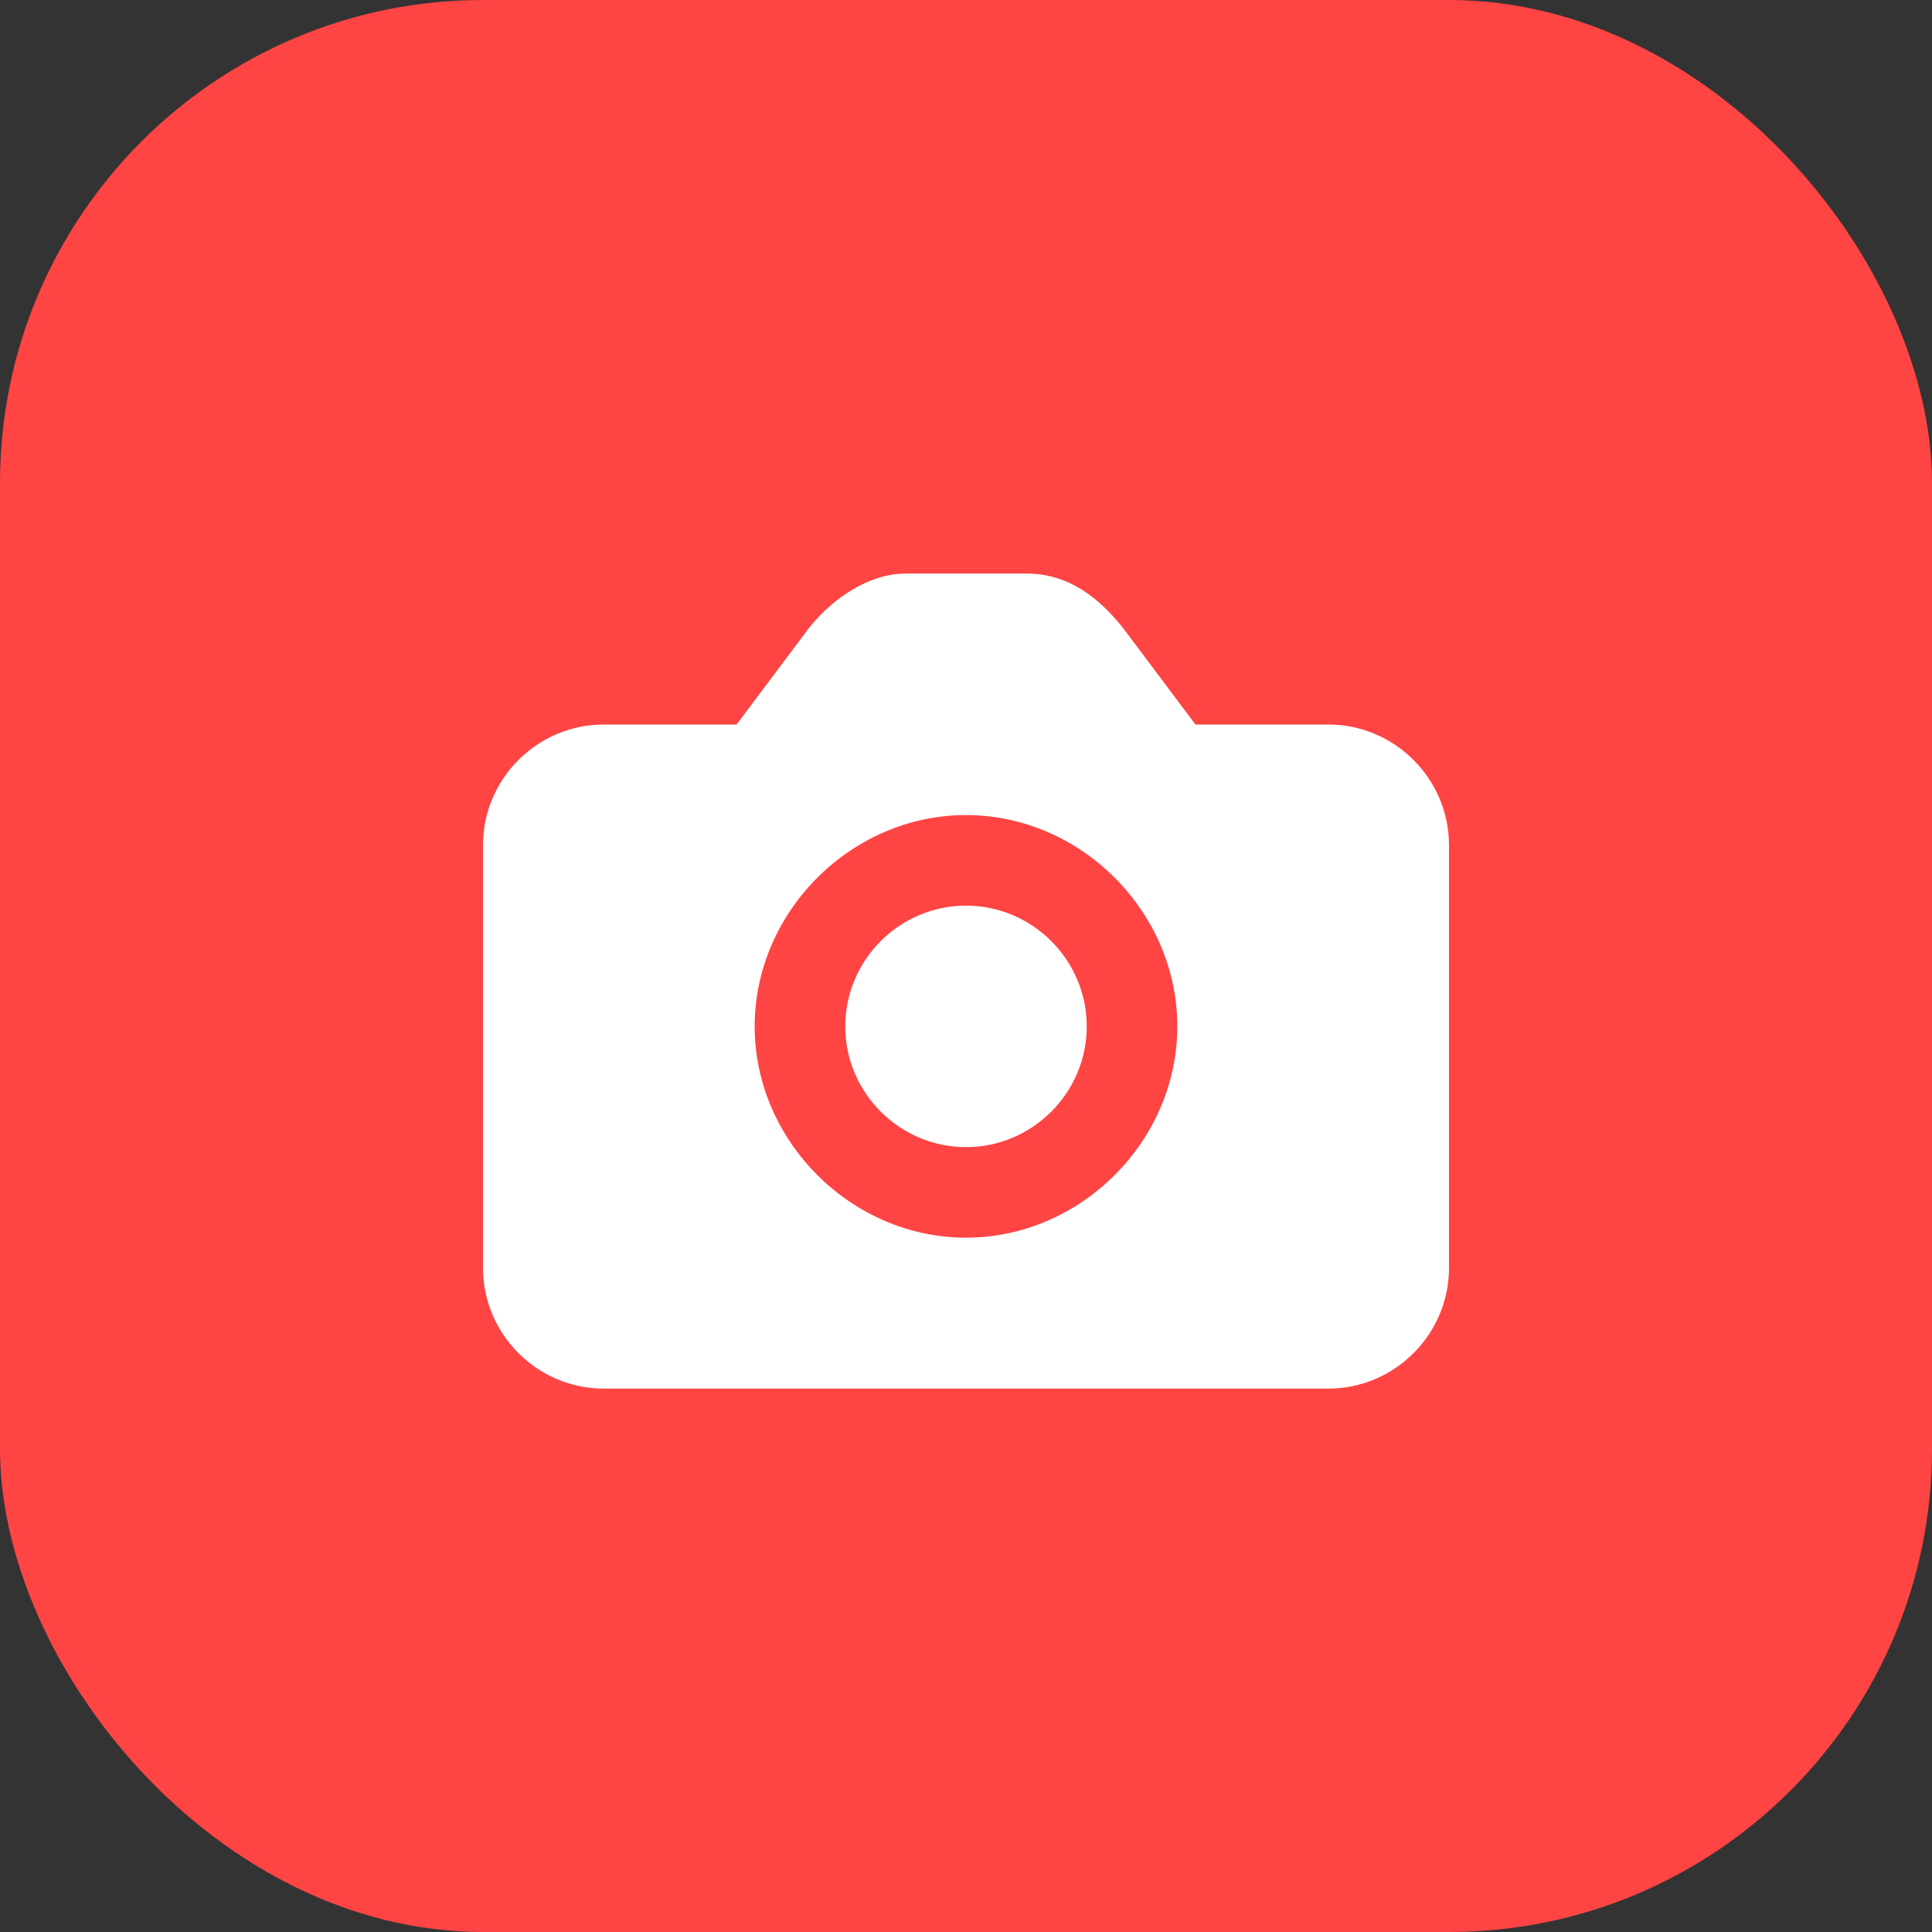
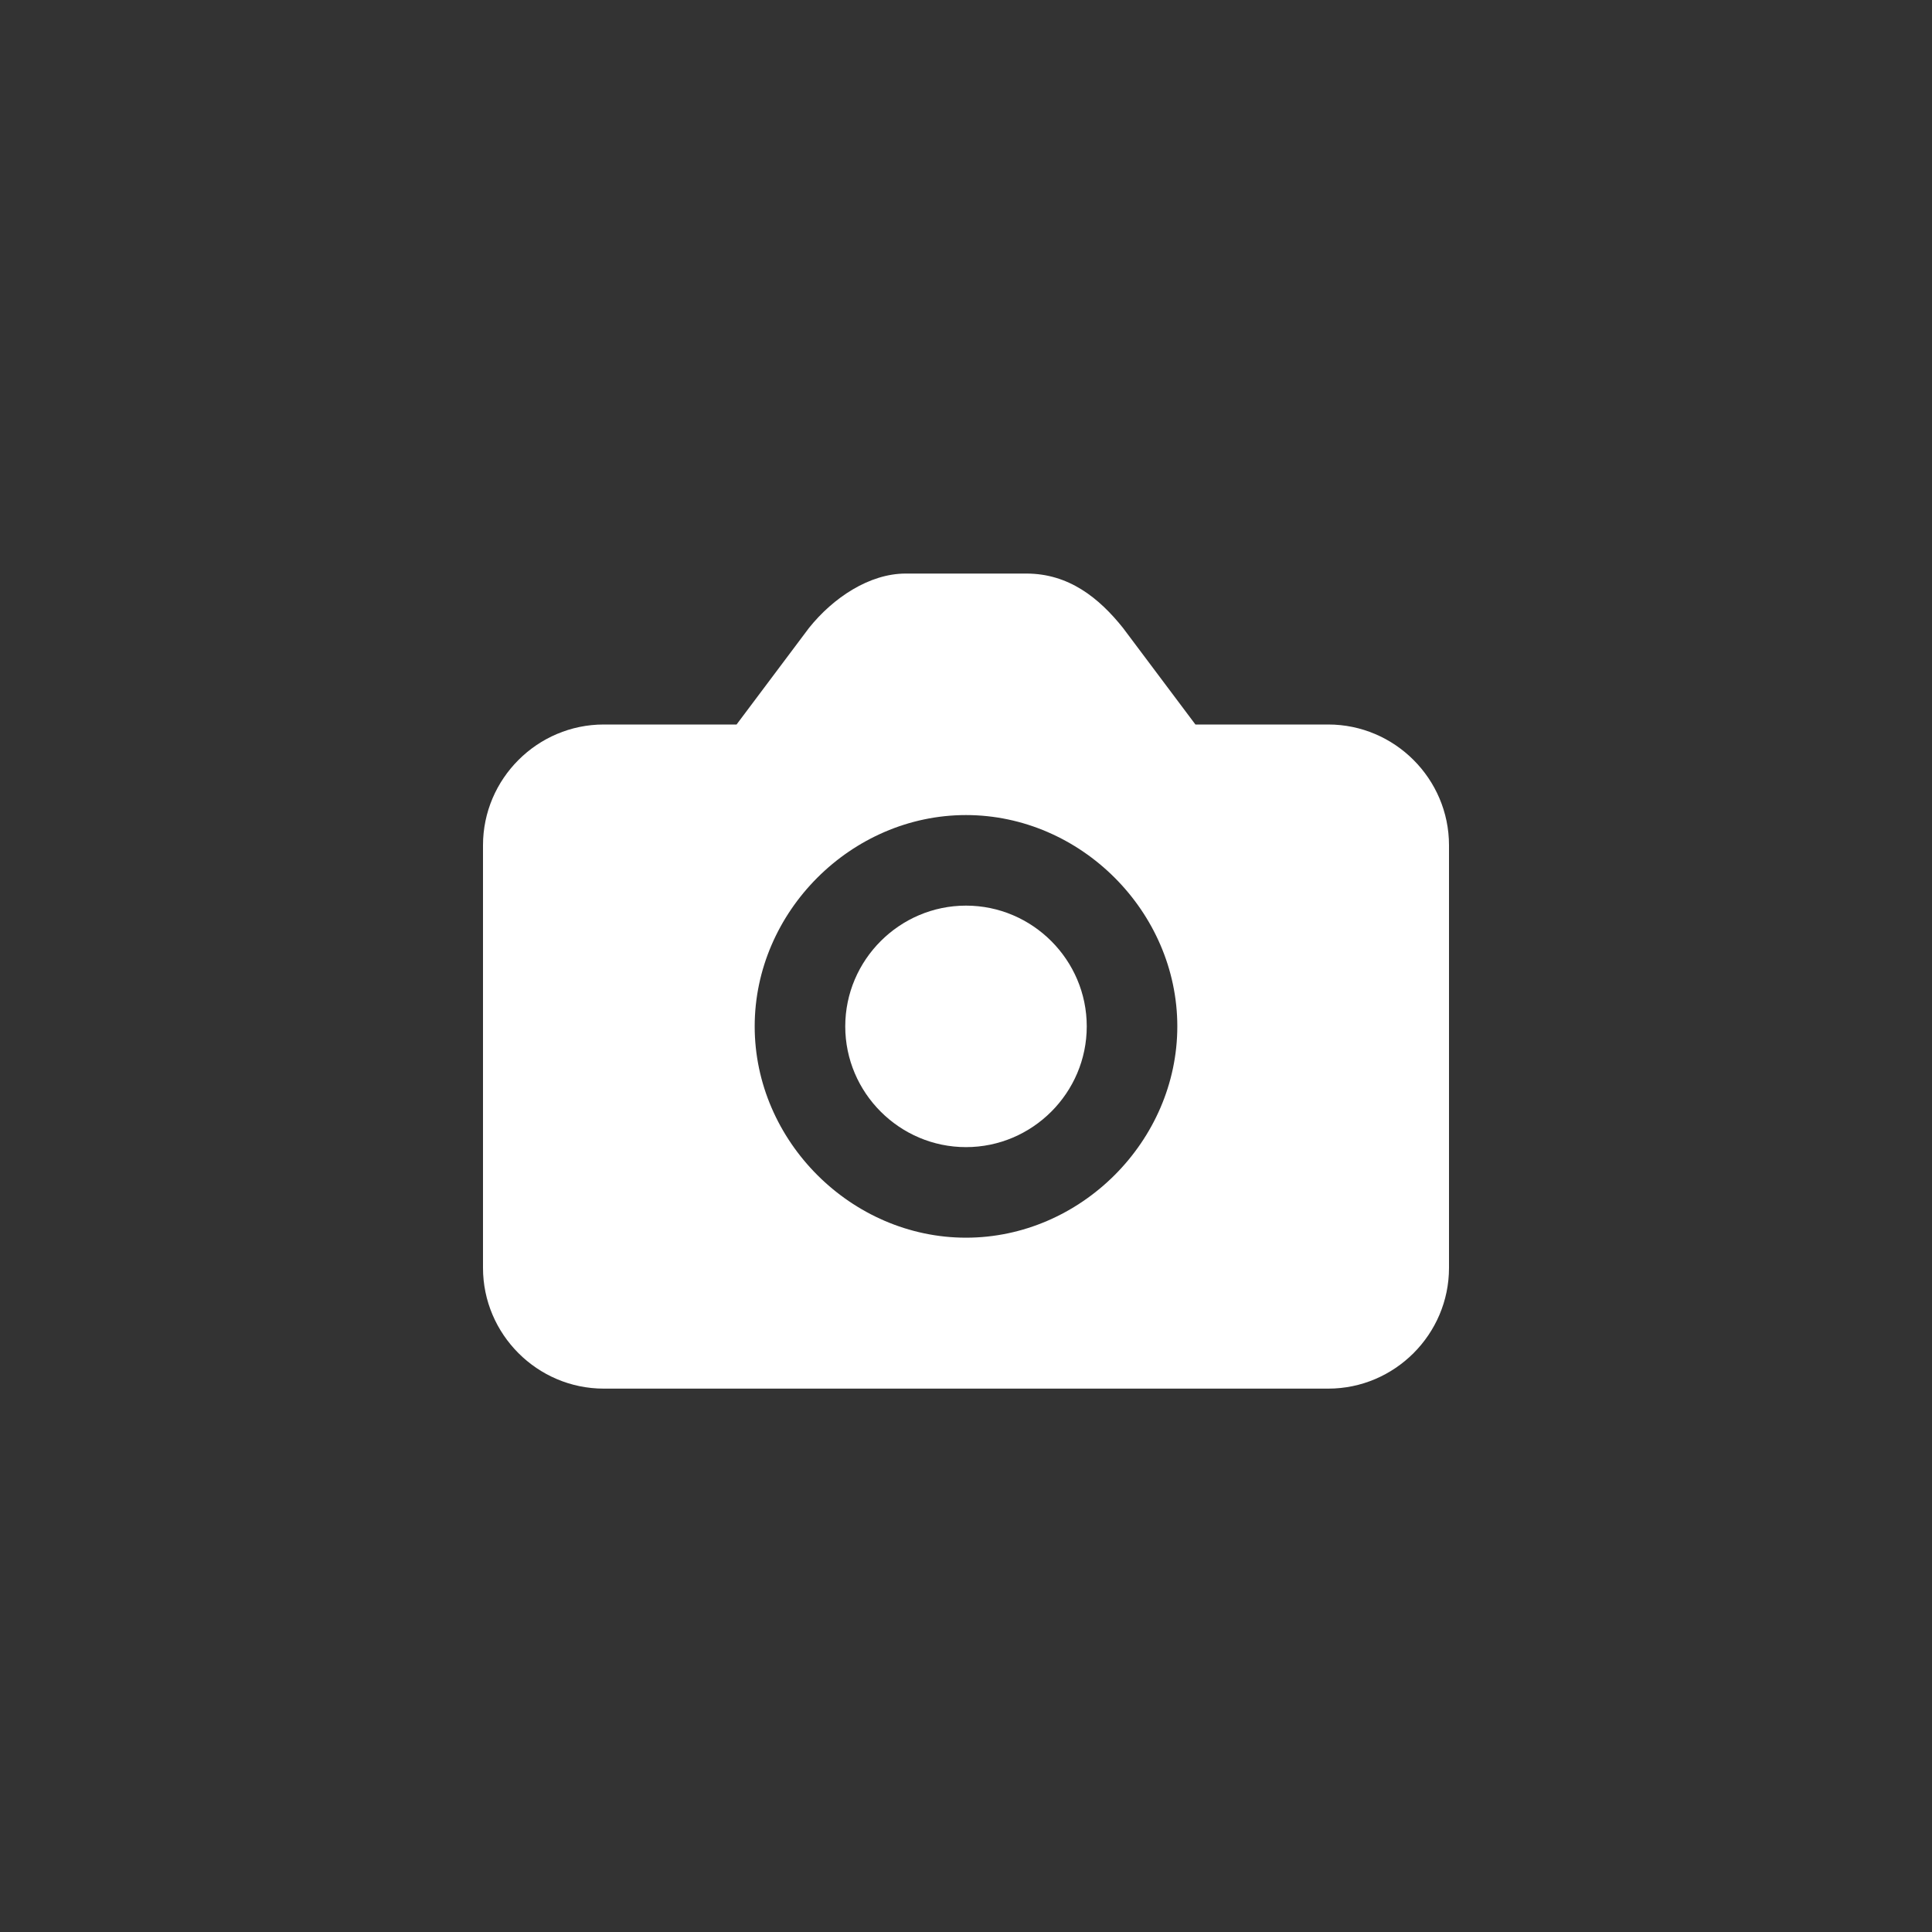
<svg xmlns="http://www.w3.org/2000/svg" width="32" height="32" viewBox="0 0 32 32" fill="none">
  <rect x="0" y="0" width="32" height="32" fill="#333333" stroke="none" />
-   <rect width="32" height="32" rx="8" fill="#FF4444" />
  <path d="M22 12H19.8L18.6 10.4C18.2 9.9 17.7 9.5 17 9.5H15C14.4 9.5 13.8 9.9 13.4 10.4L12.2 12H10C8.9 12 8 12.9 8 14V21C8 22.1 8.9 23 10 23H22C23.1 23 24 22.1 24 21V14C24 12.9 23.1 12 22 12ZM16 20.5C14.1 20.5 12.5 18.9 12.5 17C12.5 15.1 14.1 13.5 16 13.5C17.9 13.5 19.5 15.1 19.5 17C19.5 18.9 17.9 20.5 16 20.5ZM16 15C14.9 15 14 15.9 14 17C14 18.1 14.9 19 16 19C17.1 19 18 18.1 18 17C18 15.9 17.1 15 16 15Z" fill="white" />
</svg>